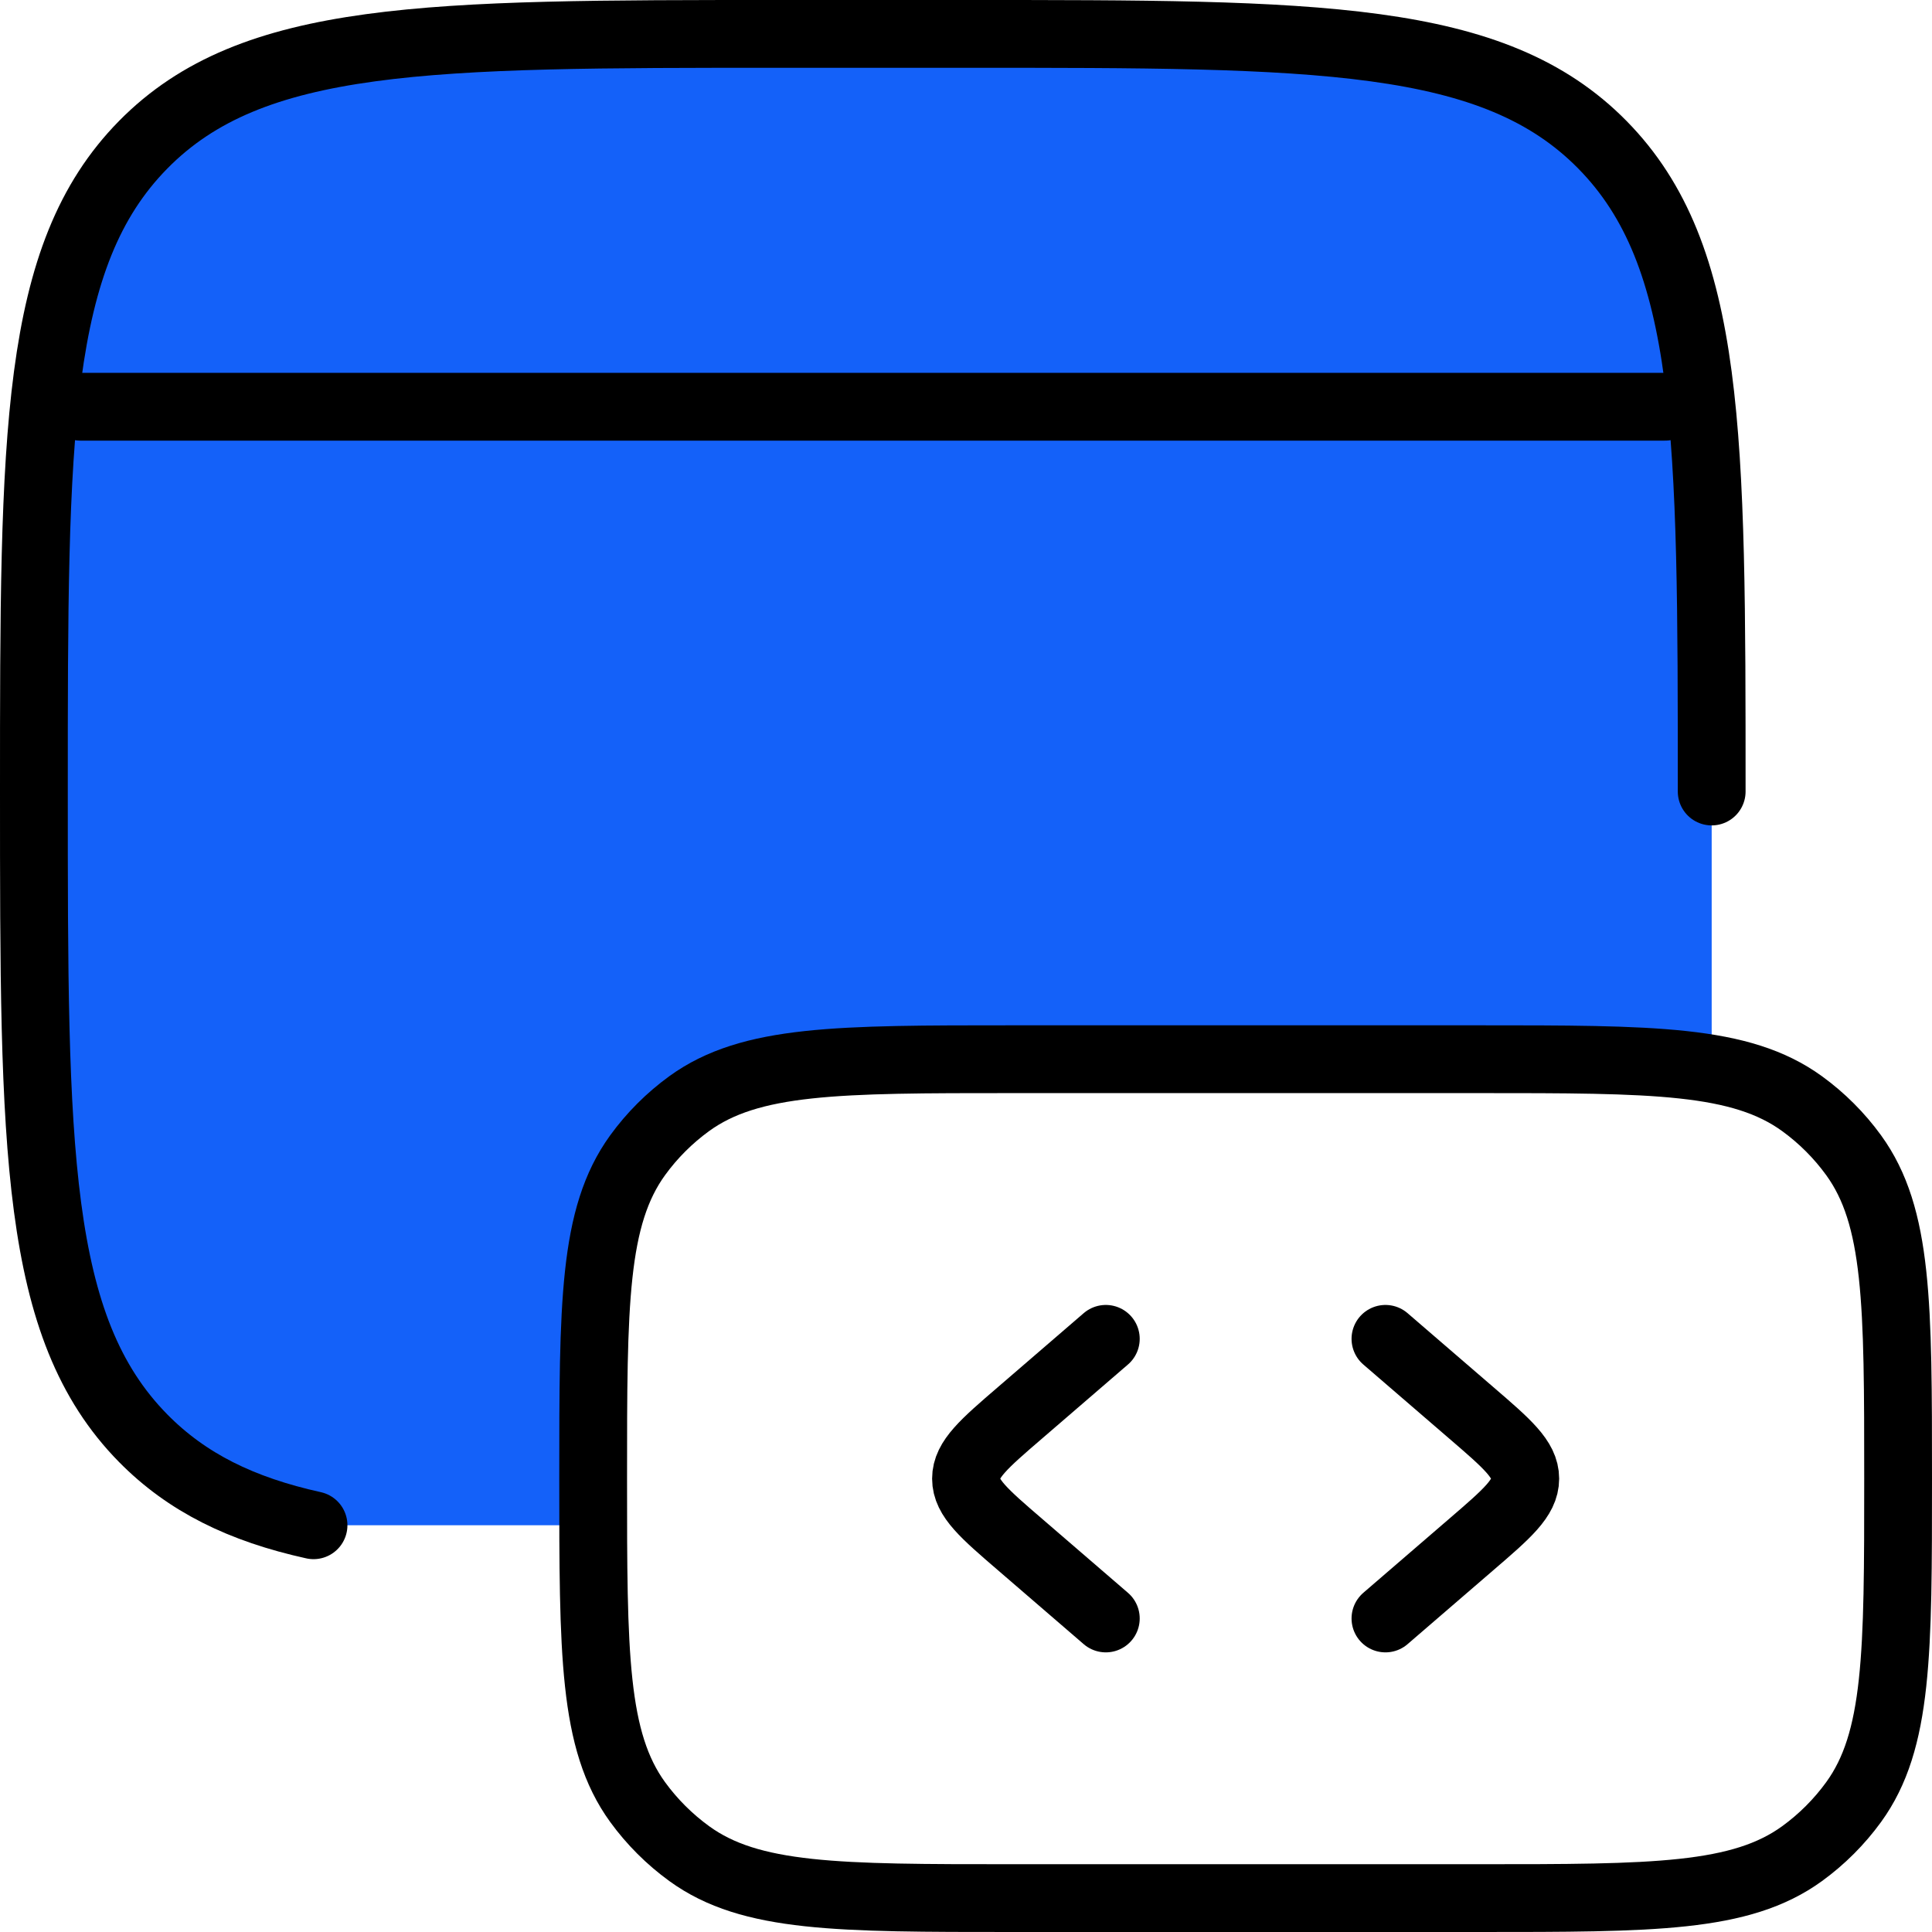
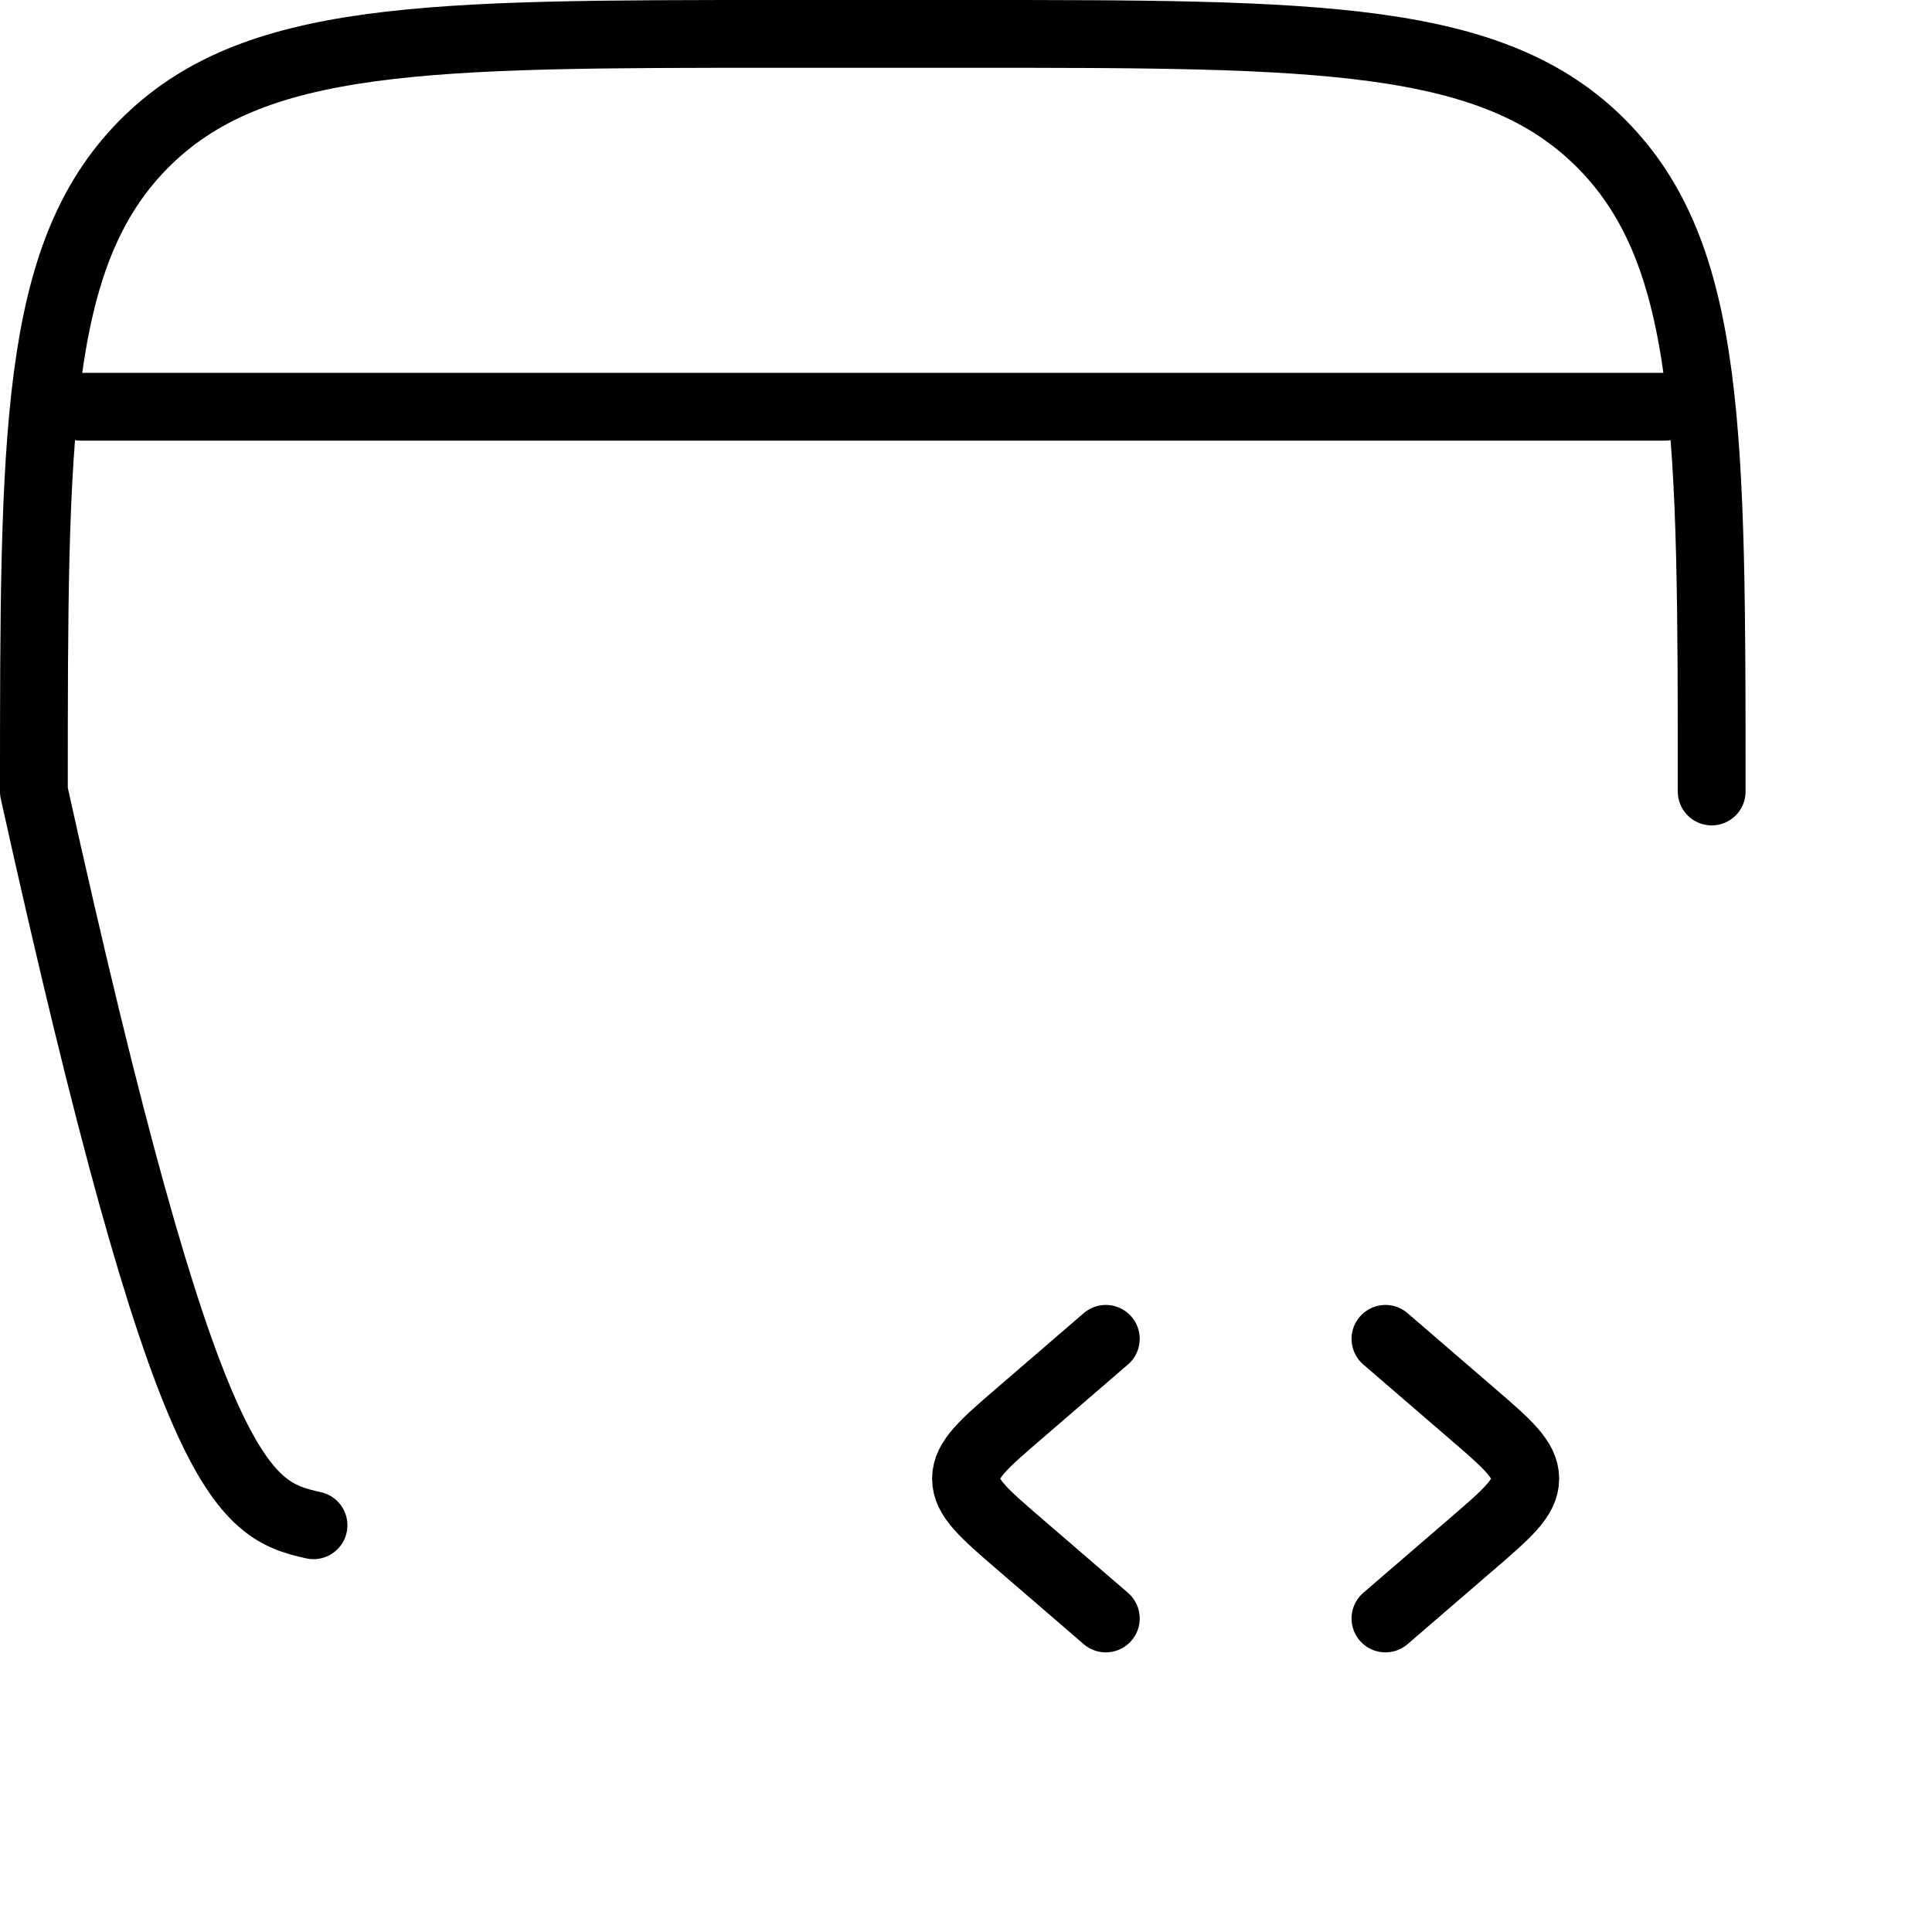
<svg xmlns="http://www.w3.org/2000/svg" width="57" height="57" viewBox="0 0 57 57" fill="none">
-   <path d="M50.5 18.5V31.5H22L18.5 34L17.5 38V45H9.5L8 44.5L4 42.5L1.5 36L1 12.5L2.5 6L9.5 1.5H42.5L49 6L50 11L50.5 18.5Z" fill="#1461F9" />
-   <path d="M50.5 23.352C50.5 12.814 50.5 7.548 47.277 4.272C44.054 0.997 38.87 1 28.5 1H23C12.63 1 7.443 1 4.223 4.272C1.003 7.545 1 12.814 1 23.352C1 33.89 1 39.156 4.223 42.431C5.516 43.743 7.122 44.53 9.25 45" stroke="black" stroke-width="2" stroke-linecap="round" stroke-linejoin="round" />
-   <path d="M56 43.625C56 38.469 56 35.892 54.688 34.083C54.264 33.499 53.751 32.986 53.167 32.562C51.358 31.25 48.781 31.25 43.625 31.25H29.875C24.719 31.25 22.142 31.25 20.332 32.562C19.749 32.986 19.236 33.499 18.812 34.083C17.5 35.895 17.5 38.471 17.5 43.625C17.5 48.779 17.5 51.358 18.812 53.167C19.237 53.751 19.751 54.264 20.335 54.688C22.142 56 24.719 56 29.875 56H43.625C48.781 56 51.358 56 53.167 54.688C53.751 54.264 54.264 53.751 54.688 53.167C56 51.358 56 48.781 56 43.625Z" stroke="black" stroke-width="2" stroke-linecap="round" stroke-linejoin="round" />
+   <path d="M50.5 23.352C50.5 12.814 50.5 7.548 47.277 4.272C44.054 0.997 38.87 1 28.5 1H23C12.63 1 7.443 1 4.223 4.272C1.003 7.545 1 12.814 1 23.352C5.516 43.743 7.122 44.53 9.25 45" stroke="black" stroke-width="2" stroke-linecap="round" stroke-linejoin="round" />
  <path d="M40.875 39.5L43.405 41.681C44.469 42.596 45 43.056 45 43.625C45 44.194 44.469 44.654 43.405 45.569L40.875 47.75M32.625 39.5L30.095 41.681C29.031 42.596 28.5 43.056 28.5 43.625C28.5 44.194 29.031 44.654 30.095 45.569L32.625 47.75M2.375 12H49.125" stroke="black" stroke-width="2" stroke-linecap="round" stroke-linejoin="round" />
</svg>